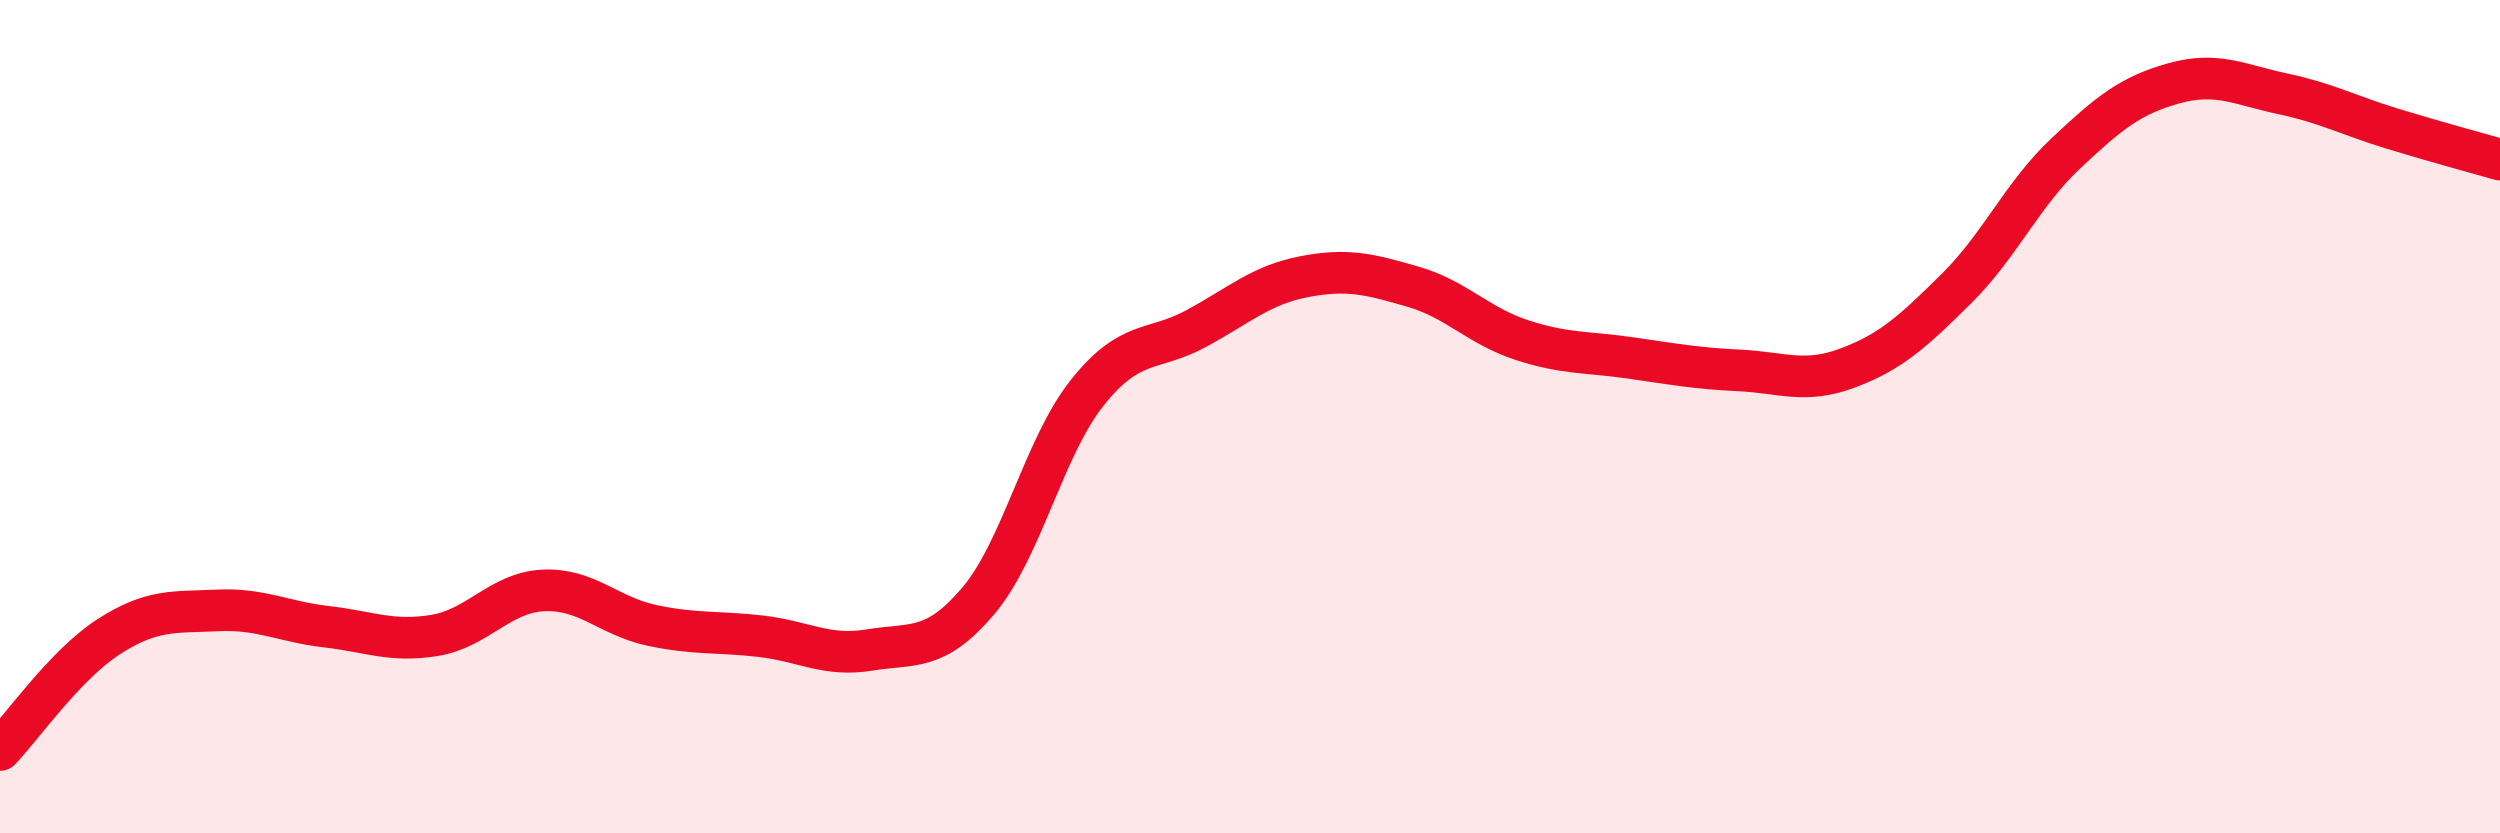
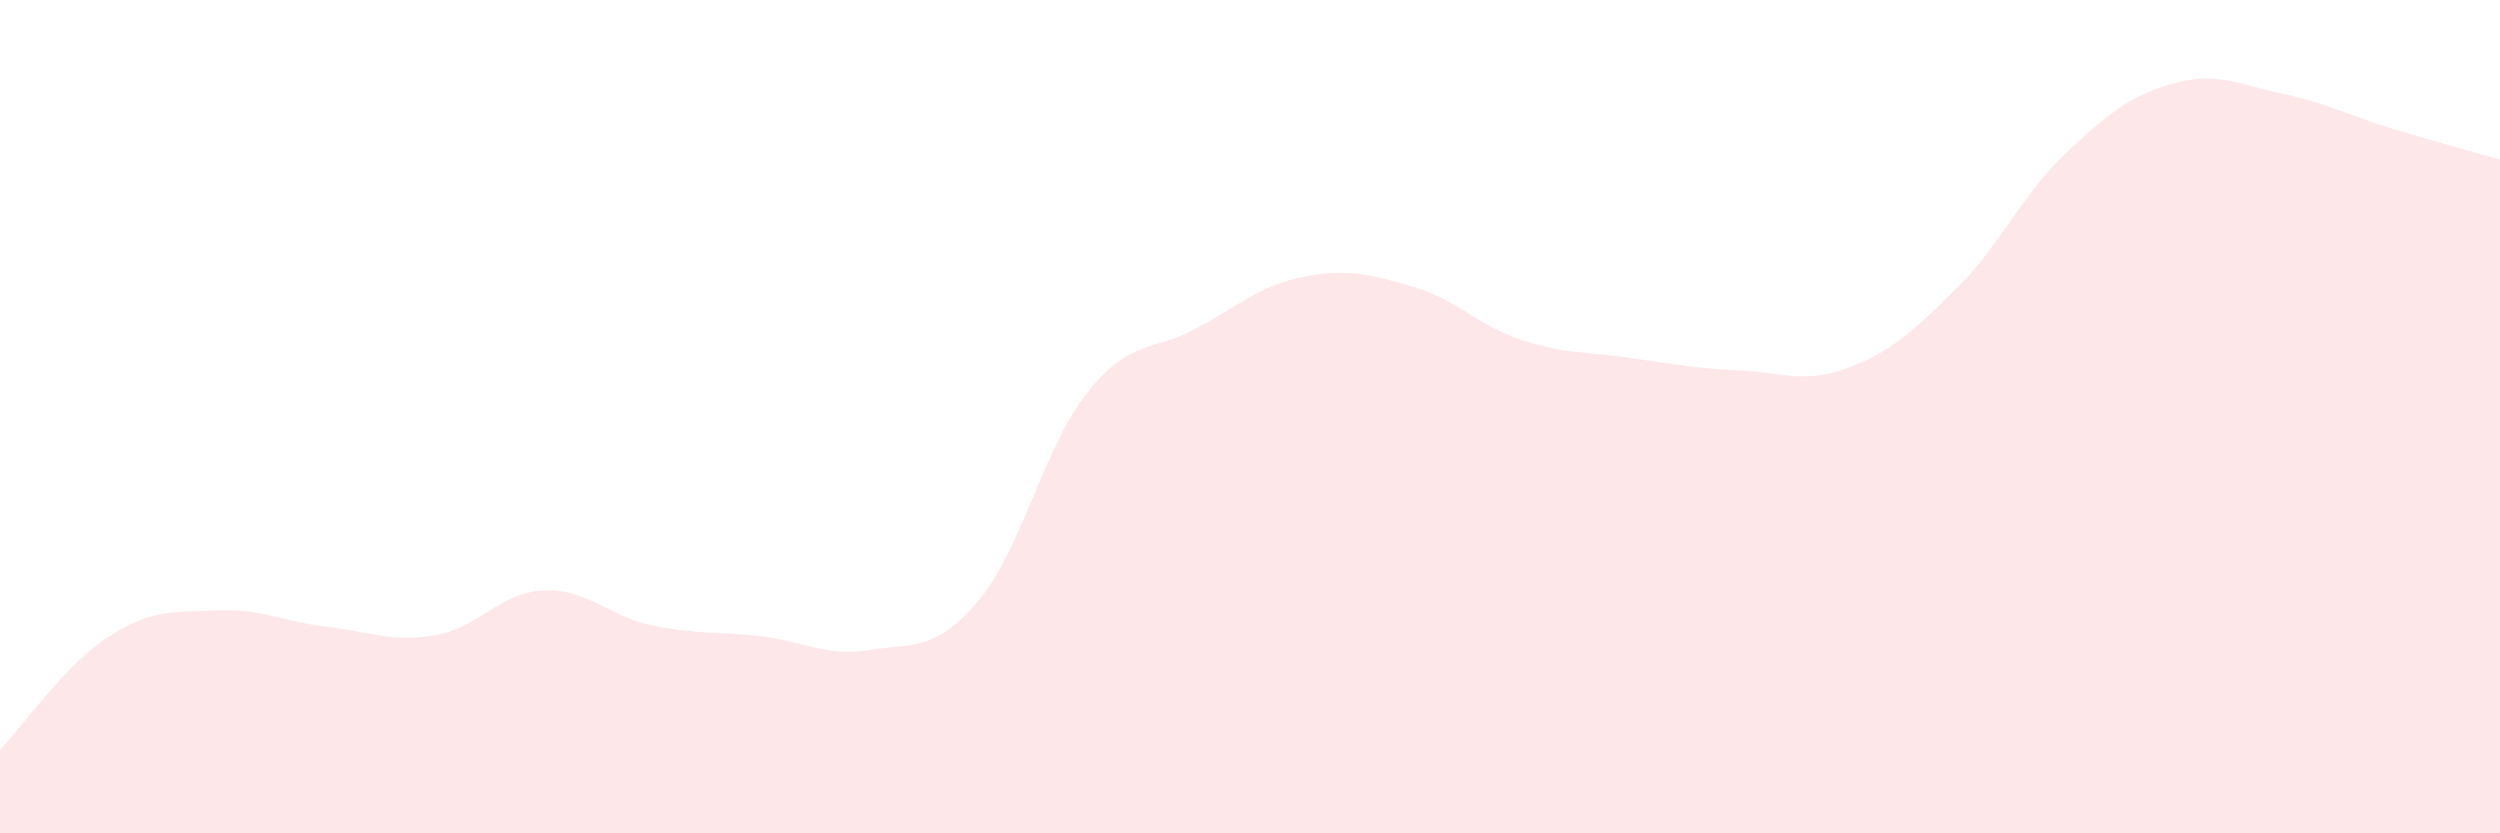
<svg xmlns="http://www.w3.org/2000/svg" width="60" height="20" viewBox="0 0 60 20">
  <path d="M 0,18 C 0.52,17.46 1.57,15.95 2.61,15.28 C 3.65,14.61 4.18,14.7 5.22,14.65 C 6.26,14.6 6.79,14.92 7.83,15.04 C 8.87,15.16 9.39,15.42 10.43,15.25 C 11.47,15.08 12,14.22 13.04,14.17 C 14.08,14.12 14.61,14.79 15.65,15.01 C 16.69,15.23 17.22,15.15 18.26,15.27 C 19.3,15.39 19.83,15.77 20.87,15.6 C 21.91,15.43 22.44,15.65 23.48,14.42 C 24.52,13.19 25.05,10.74 26.09,9.43 C 27.13,8.12 27.66,8.45 28.7,7.89 C 29.74,7.33 30.26,6.84 31.3,6.64 C 32.34,6.44 32.87,6.58 33.91,6.88 C 34.95,7.18 35.48,7.82 36.52,8.16 C 37.56,8.5 38.09,8.44 39.13,8.59 C 40.17,8.74 40.7,8.84 41.74,8.89 C 42.78,8.94 43.31,9.22 44.35,8.83 C 45.39,8.44 45.92,7.95 46.96,6.92 C 48,5.89 48.53,4.67 49.57,3.69 C 50.61,2.71 51.13,2.29 52.17,2 C 53.21,1.71 53.74,2.03 54.78,2.25 C 55.82,2.47 56.35,2.76 57.39,3.08 C 58.43,3.4 59.48,3.68 60,3.83L60 20L0 20Z" fill="#EB0A25" opacity="0.1" stroke-linecap="round" stroke-linejoin="round" />
-   <path d="M 0,18 C 0.52,17.46 1.57,15.95 2.61,15.28 C 3.65,14.61 4.18,14.7 5.22,14.65 C 6.26,14.6 6.79,14.92 7.83,15.04 C 8.87,15.16 9.39,15.42 10.43,15.25 C 11.47,15.08 12,14.22 13.04,14.17 C 14.08,14.12 14.61,14.79 15.65,15.01 C 16.69,15.23 17.22,15.15 18.26,15.27 C 19.3,15.39 19.83,15.77 20.87,15.6 C 21.91,15.43 22.44,15.65 23.48,14.42 C 24.52,13.19 25.05,10.74 26.09,9.43 C 27.13,8.12 27.66,8.45 28.7,7.89 C 29.74,7.33 30.26,6.84 31.3,6.64 C 32.34,6.44 32.87,6.58 33.91,6.88 C 34.95,7.18 35.48,7.82 36.52,8.16 C 37.56,8.5 38.09,8.44 39.13,8.59 C 40.17,8.74 40.7,8.84 41.74,8.89 C 42.78,8.94 43.31,9.22 44.35,8.83 C 45.39,8.44 45.92,7.95 46.96,6.92 C 48,5.89 48.53,4.67 49.57,3.69 C 50.61,2.71 51.13,2.29 52.17,2 C 53.21,1.71 53.74,2.03 54.78,2.25 C 55.82,2.47 56.35,2.76 57.39,3.08 C 58.43,3.4 59.48,3.68 60,3.83" stroke="#EB0A25" stroke-width="1" fill="none" stroke-linecap="round" stroke-linejoin="round" />
</svg>